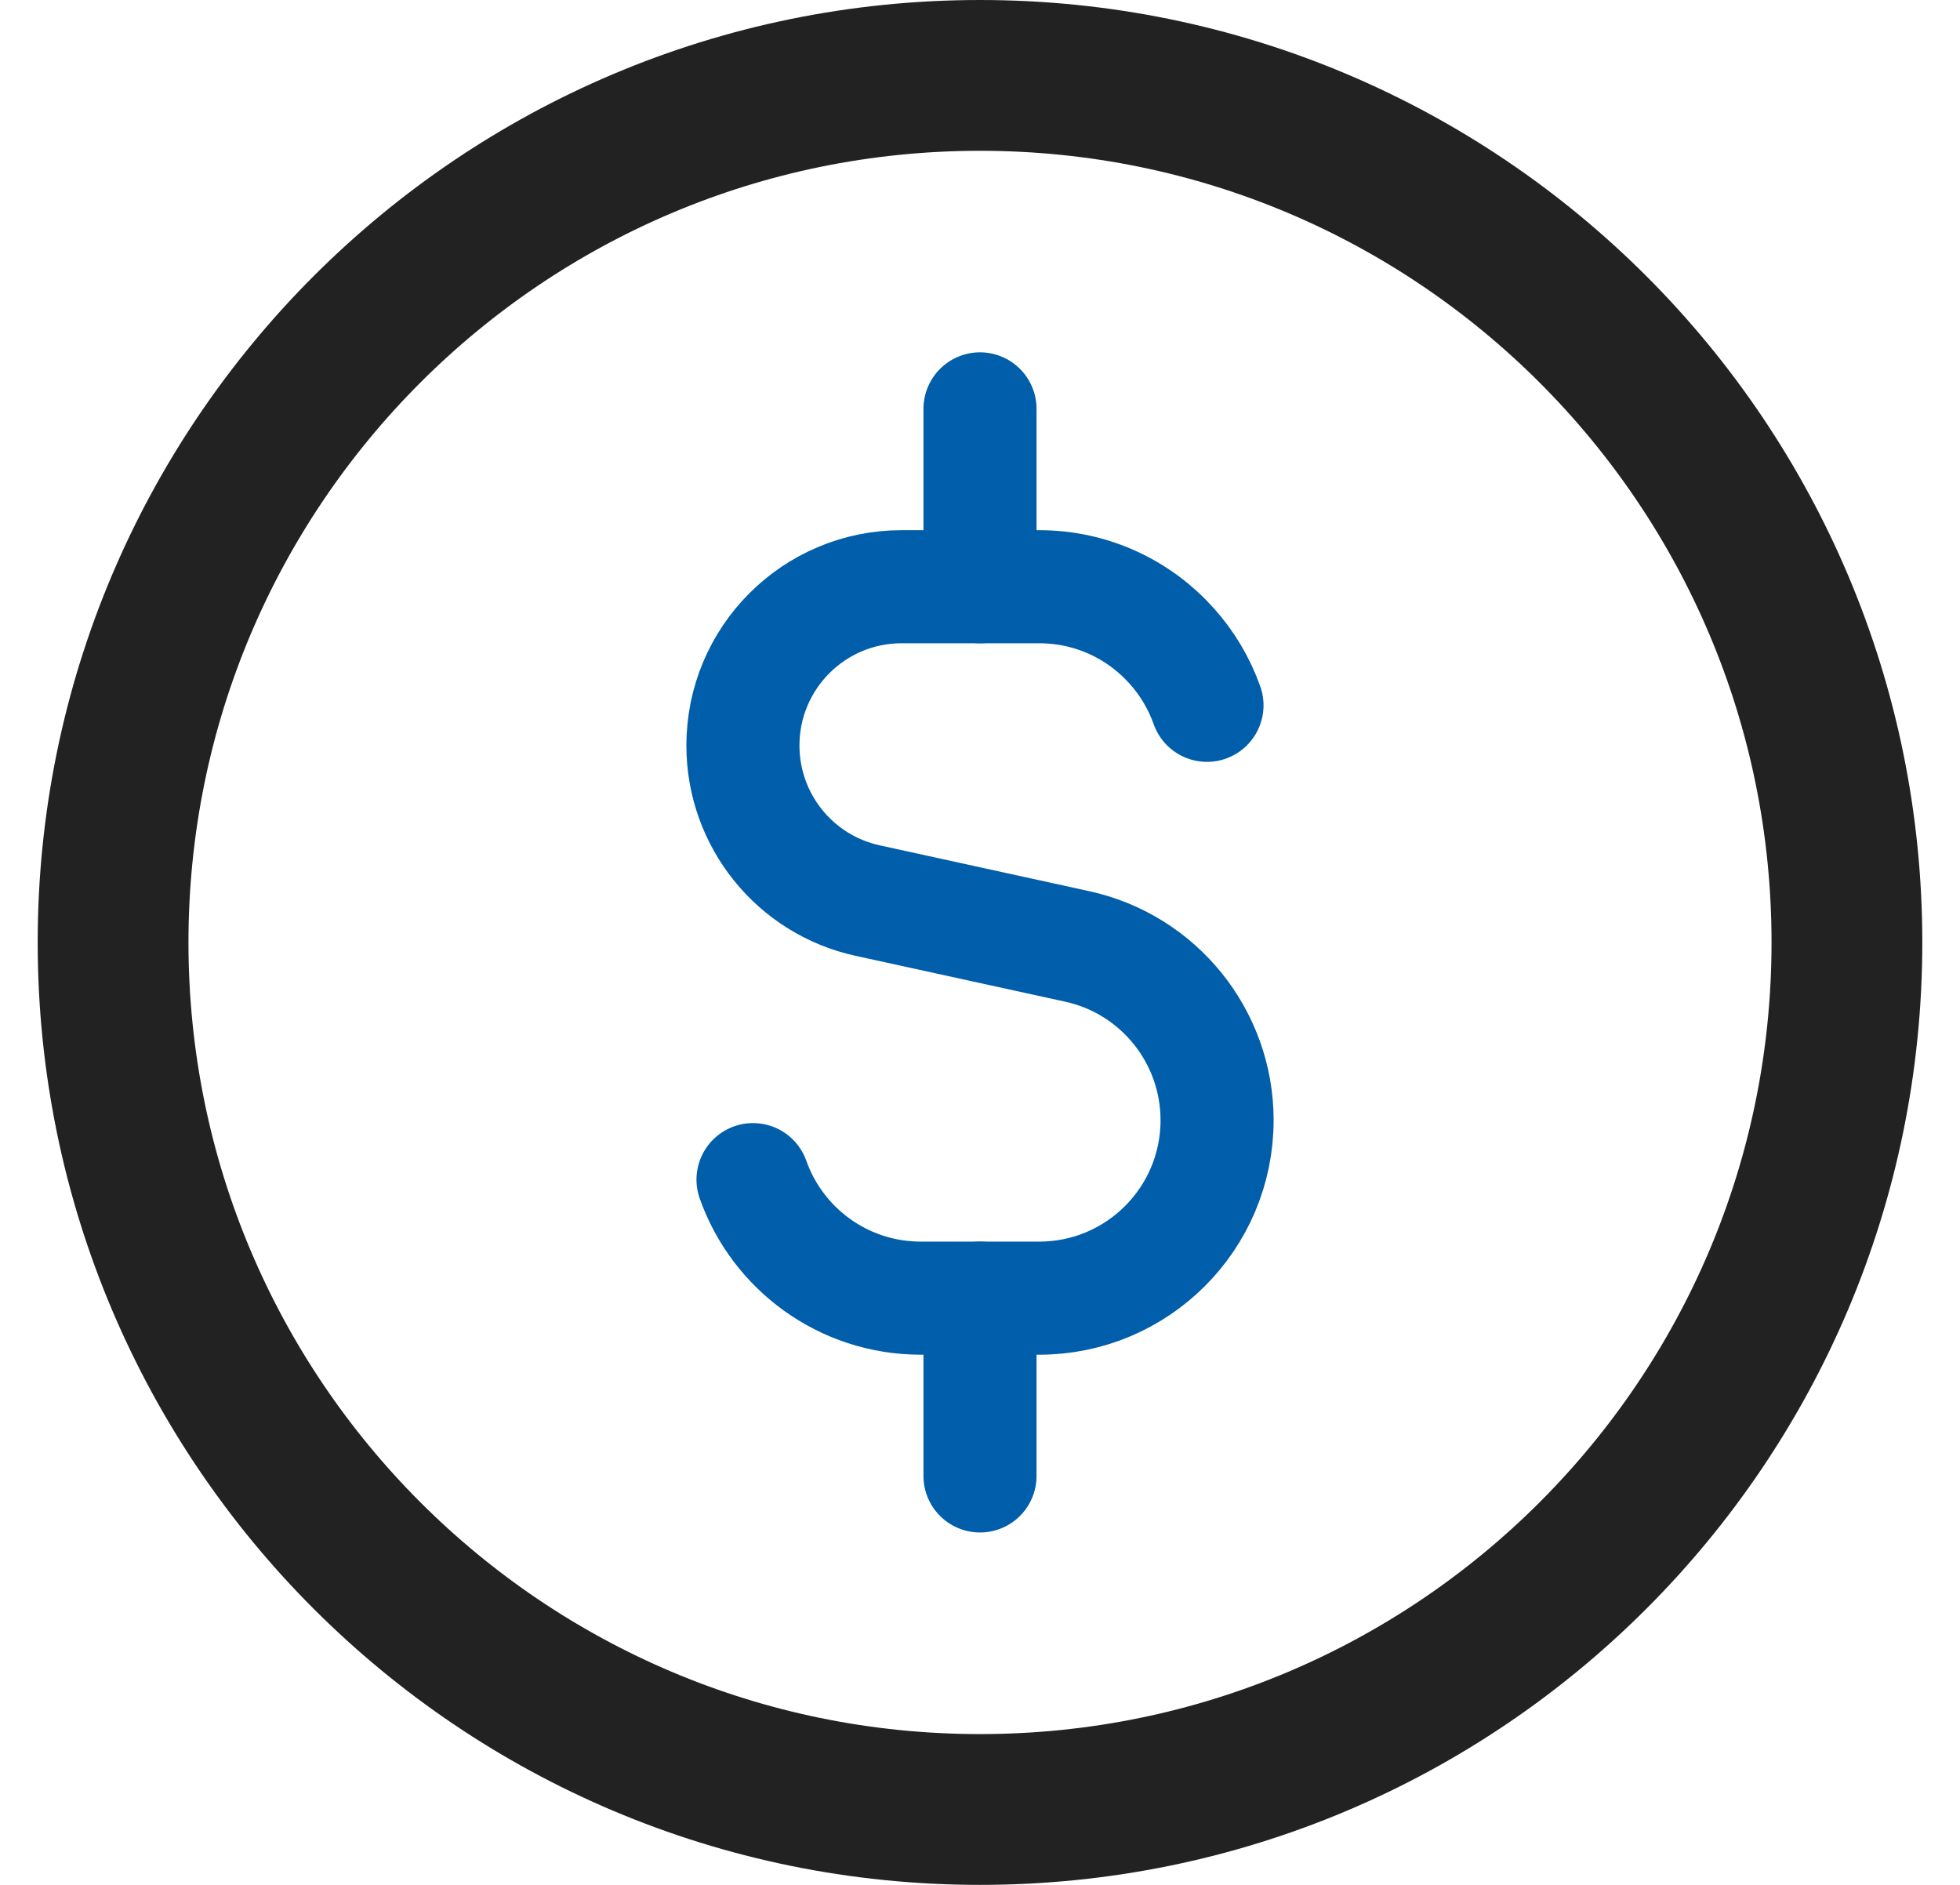
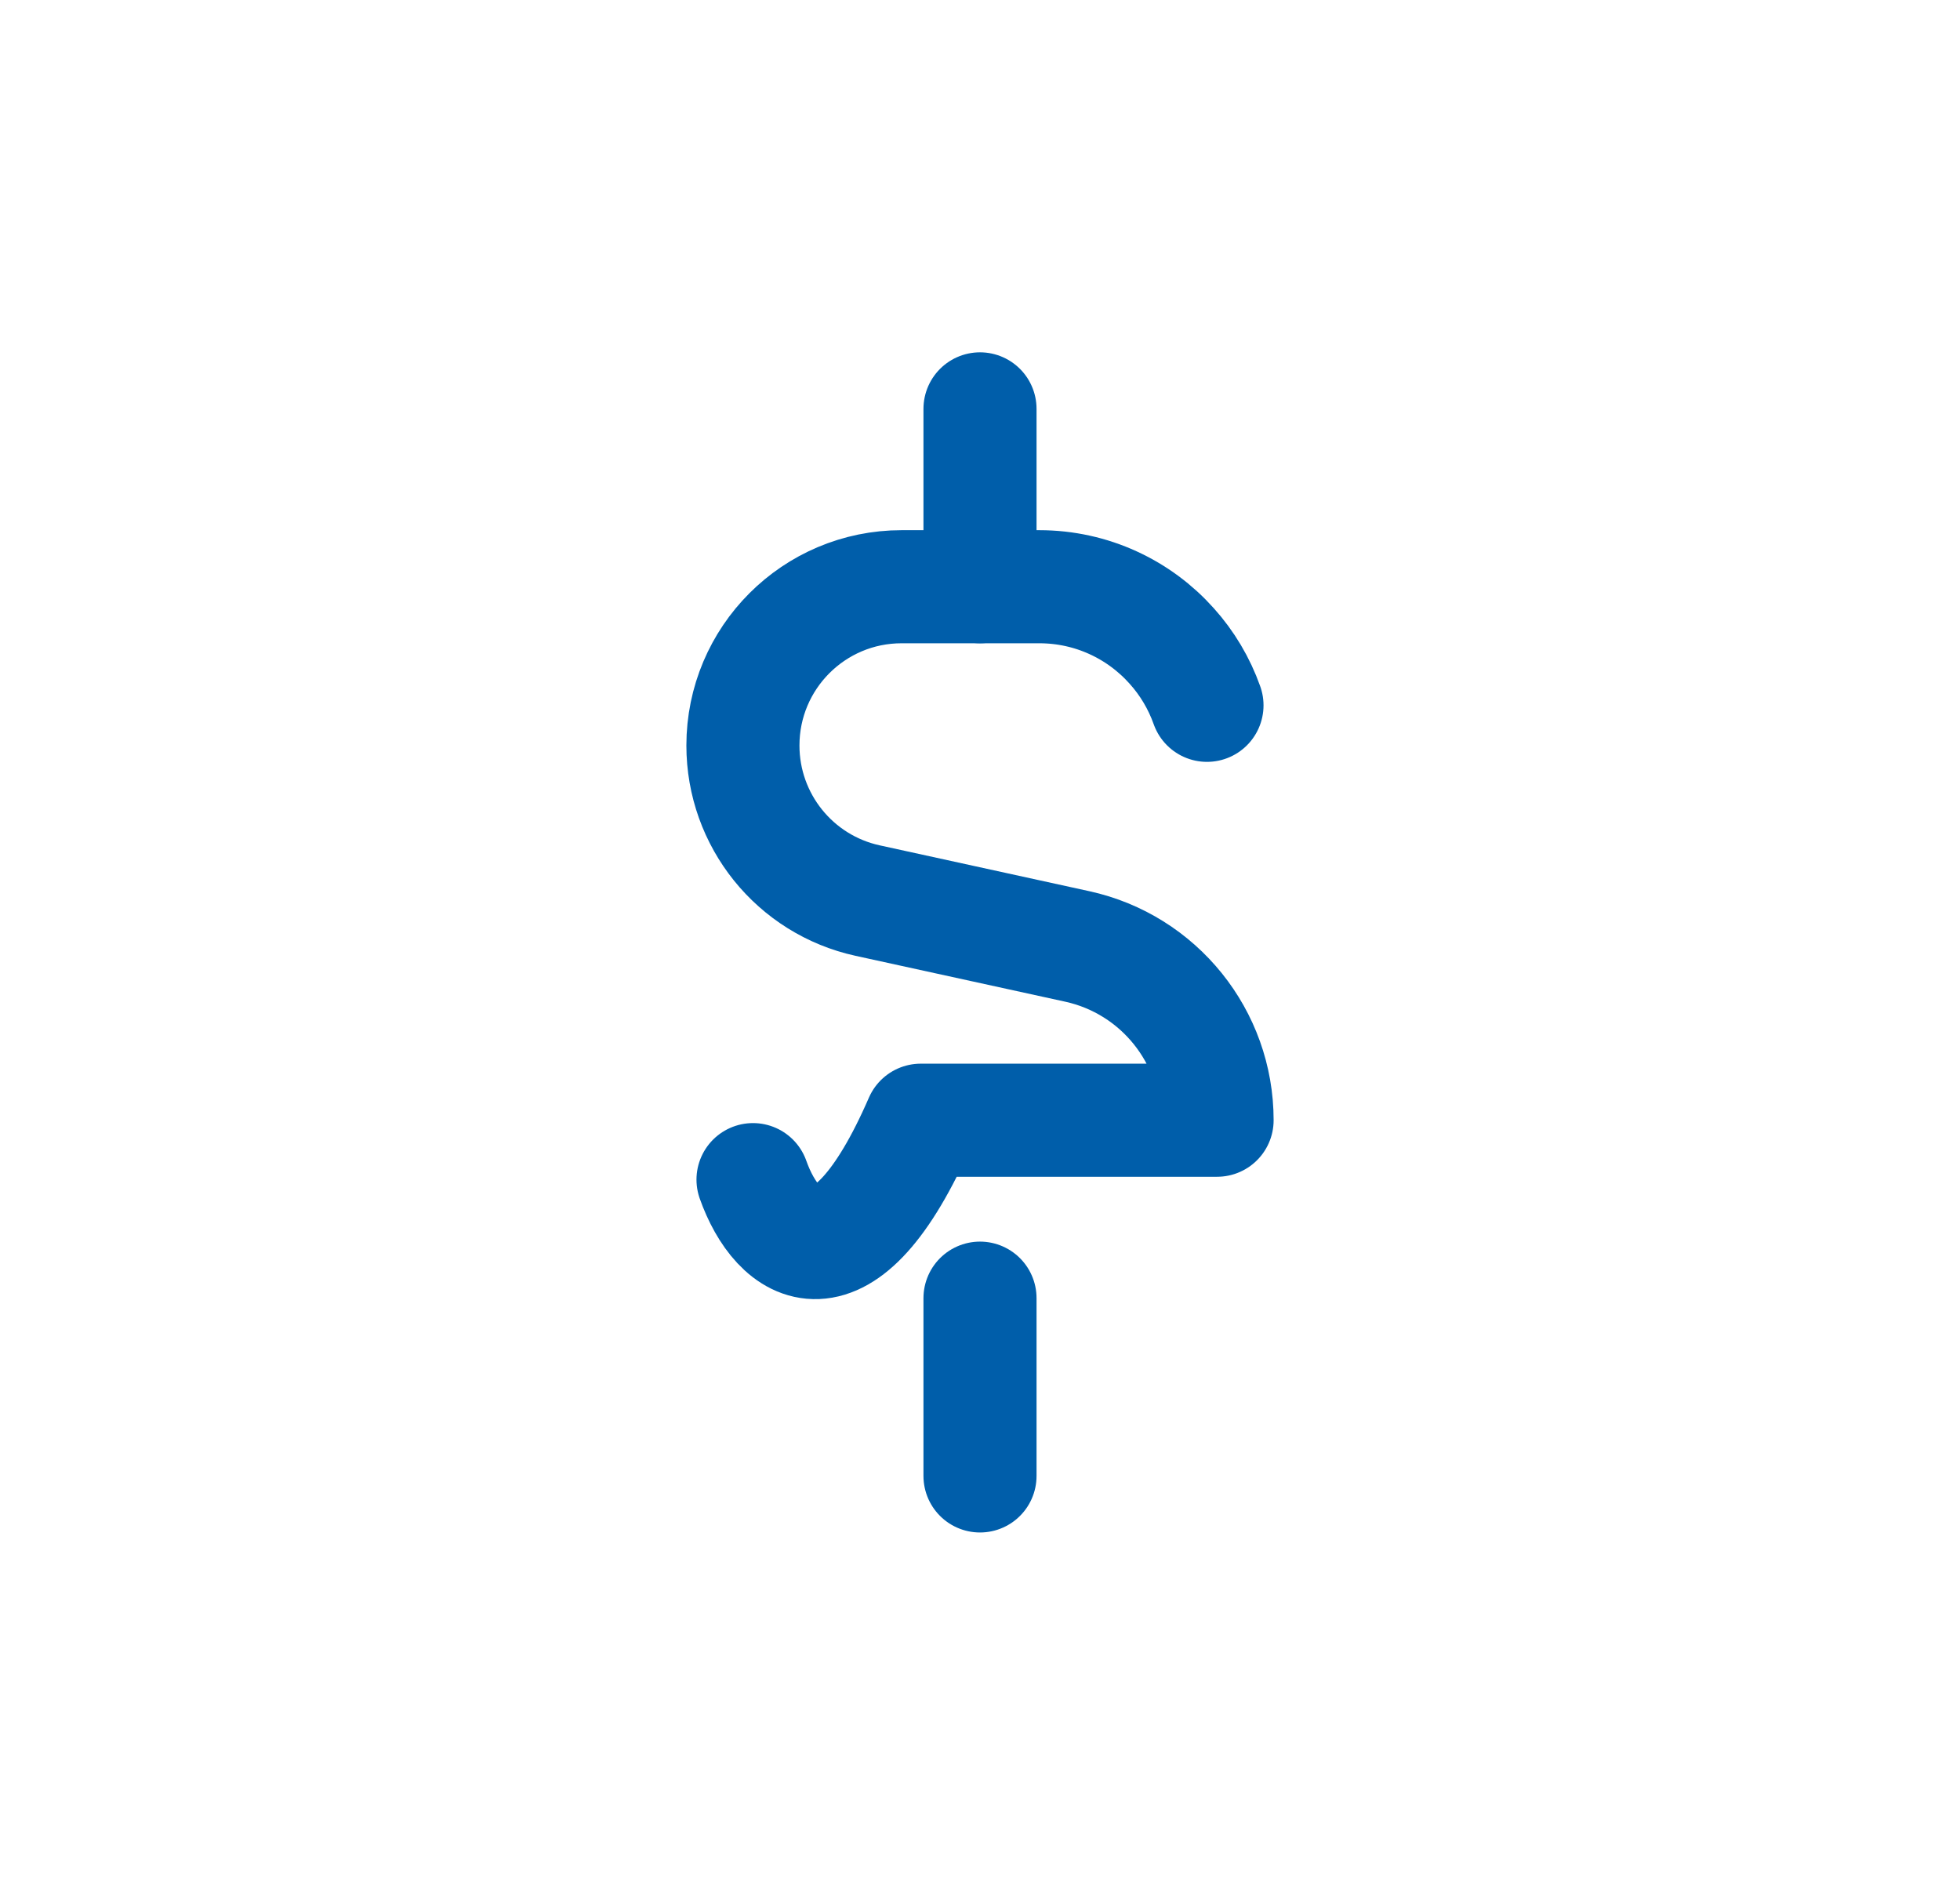
<svg xmlns="http://www.w3.org/2000/svg" width="26" height="25" viewBox="0 0 26 25" fill="none">
  <g id="Dollar coin">
-     <path id="Vector" d="M13 24C19.351 24 24.5 18.851 24.5 12.5C24.5 6.149 19.351 1 13 1C6.649 1 1.5 6.149 1.5 12.5C1.5 18.851 6.649 24 13 24Z" stroke="#222222" stroke-width="2" stroke-linecap="round" stroke-linejoin="round" />
-     <path id="Vector 3" d="M16.011 9.355C15.907 9.062 15.748 8.796 15.544 8.569C15.113 8.086 14.485 7.782 13.786 7.782H11.96C10.797 7.782 9.855 8.725 9.855 9.888C9.855 10.878 10.544 11.734 11.51 11.945L14.29 12.553C15.373 12.79 16.145 13.75 16.145 14.858C16.145 16.161 15.089 17.218 13.786 17.218H12.214C11.187 17.218 10.313 16.562 9.989 15.646" stroke="#005EAA" stroke-width="1.5" stroke-linecap="round" stroke-linejoin="round" />
+     <path id="Vector 3" d="M16.011 9.355C15.907 9.062 15.748 8.796 15.544 8.569C15.113 8.086 14.485 7.782 13.786 7.782H11.96C10.797 7.782 9.855 8.725 9.855 9.888C9.855 10.878 10.544 11.734 11.51 11.945L14.29 12.553C15.373 12.79 16.145 13.75 16.145 14.858H12.214C11.187 17.218 10.313 16.562 9.989 15.646" stroke="#005EAA" stroke-width="1.5" stroke-linecap="round" stroke-linejoin="round" />
    <path id="Vector 2489" d="M13 7.782V5.423" stroke="#005EAA" stroke-width="1.5" stroke-linecap="round" stroke-linejoin="round" />
    <path id="Vector 2490" d="M13 19.576V17.218" stroke="#005EAA" stroke-width="1.5" stroke-linecap="round" stroke-linejoin="round" />
  </g>
</svg>